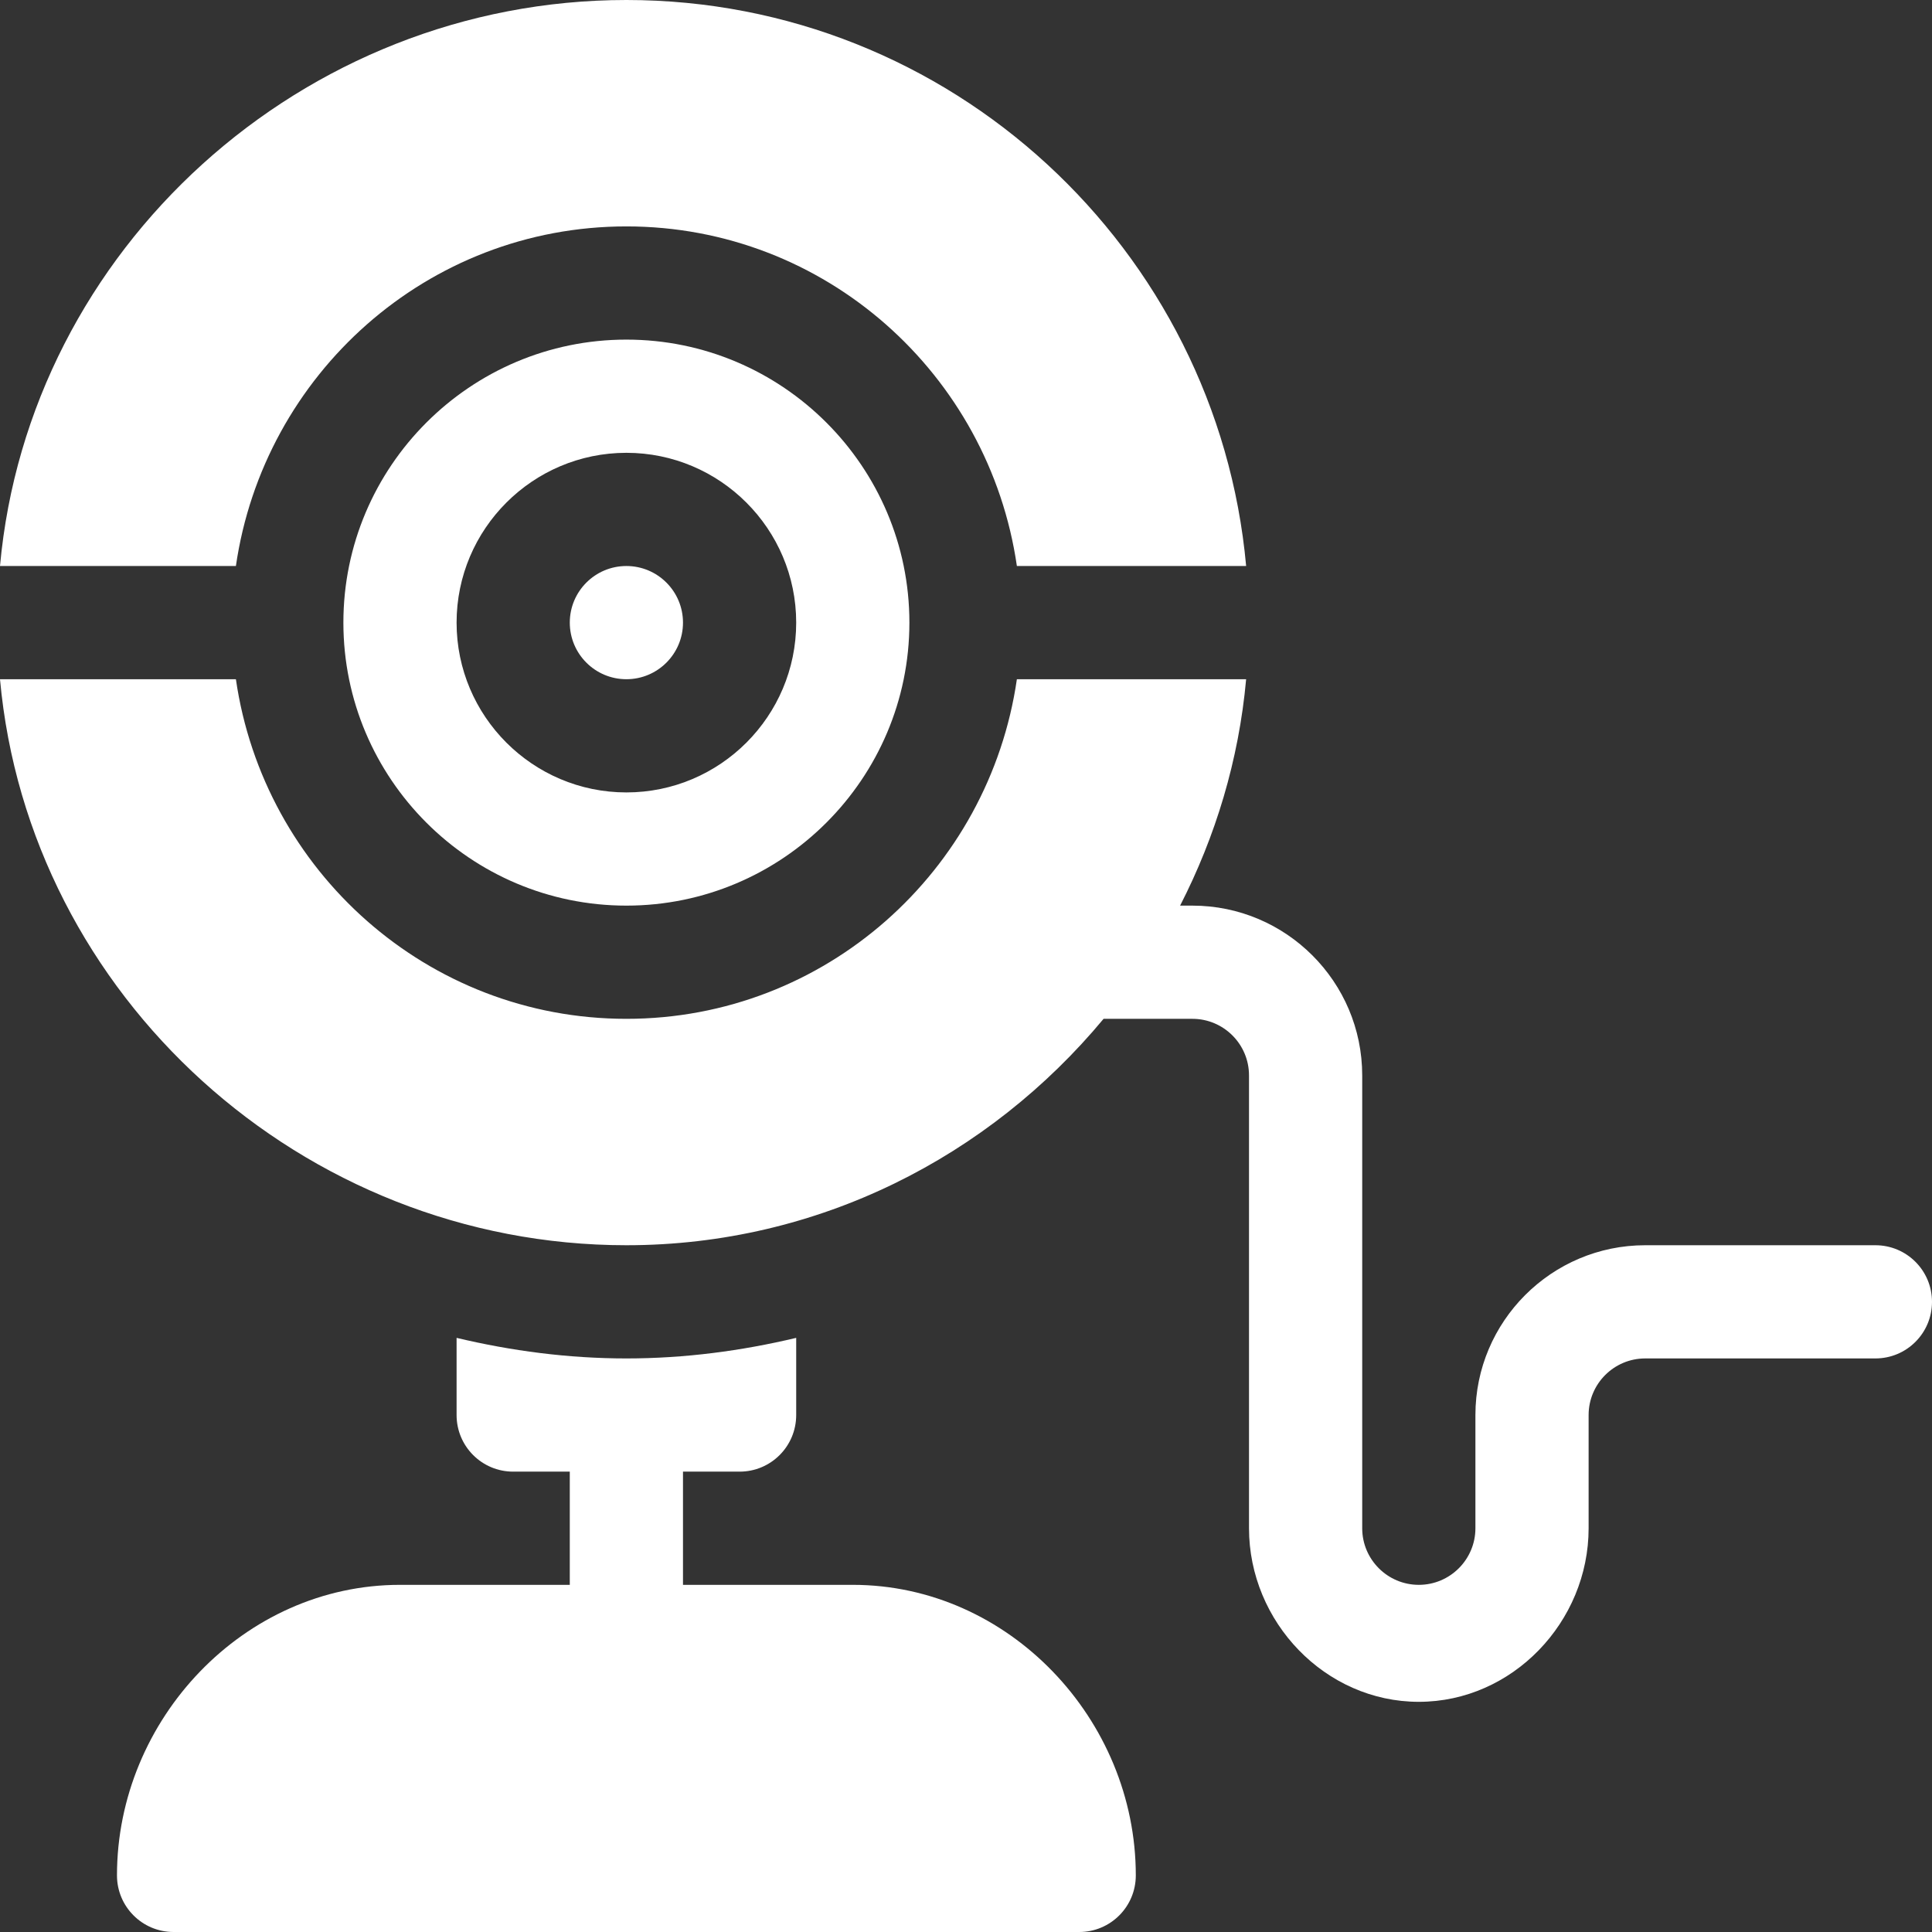
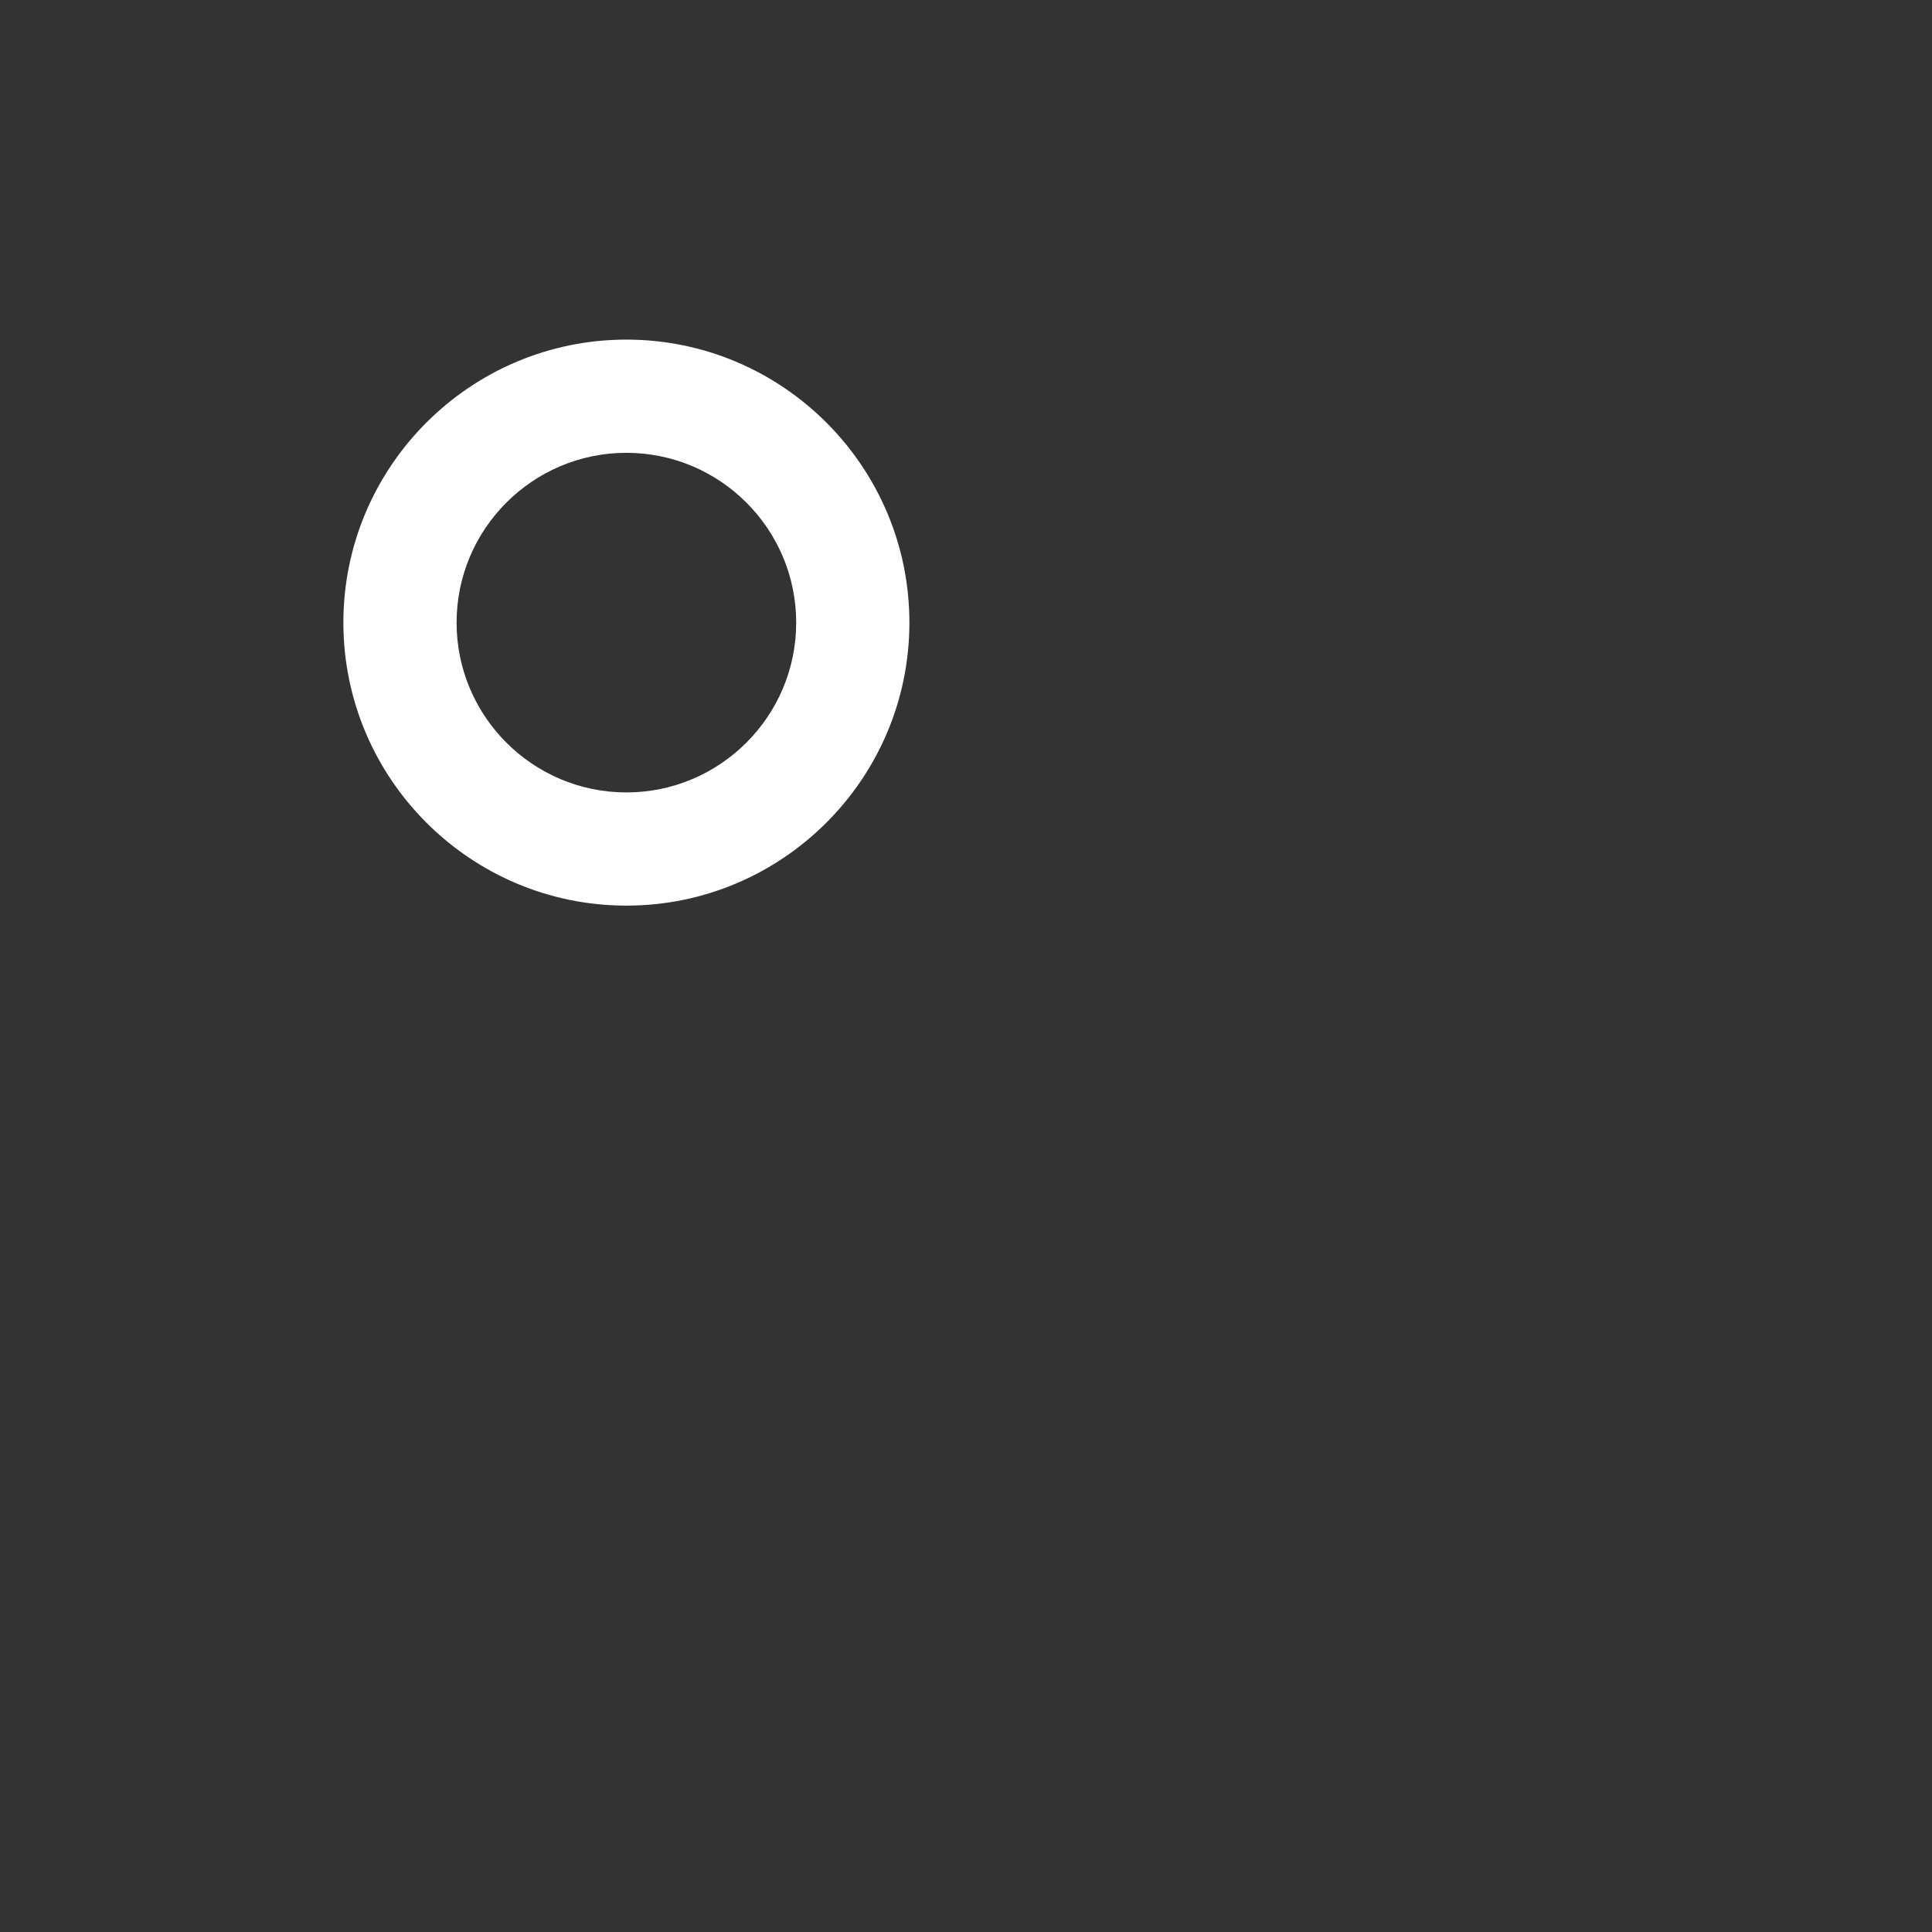
<svg xmlns="http://www.w3.org/2000/svg" viewBox="0 0 512.00 512.00" data-guides="{&quot;vertical&quot;:[],&quot;horizontal&quot;:[]}">
  <rect x="0" y="0" width="512.00" height="512.00" fill="#333333" stroke="none" />
  <defs />
-   <ellipse fill="#ffffff" cx="166" cy="165" r="15" id="tSvg1758dfeb140" title="Ellipse 1" fill-opacity="1" stroke="none" stroke-opacity="1" rx="15" ry="15" style="transform: rotate(0deg); transform-origin: 166px 165px;" />
-   <path fill="#ffffff" stroke="none" fill-opacity="1" stroke-width="1" stroke-opacity="1" id="tSvg853855111c" title="Path 1" d="M62.516 150C69.873 99.25 113.245 60 166 60C218.755 60 262.127 99.25 269.484 150C289.736 150 309.988 150 330.24 150C322.627 66.031 251.919 0 166 0C80.081 0 7.614 66.031 0 150C20.839 150 41.677 150 62.516 150" />
  <path fill="#ffffff" stroke="none" fill-opacity="1" stroke-width="1" stroke-opacity="1" id="tSvg45c82311d1" title="Path 2" d="M166 90C124.647 90 91 123.647 91 165C91 206.353 124.647 240 166 240C207.353 240 241 206.353 241 165C241 123.647 207.353 90 166 90ZM166 210C141.186 210 121 189.814 121 165C121 140.186 141.186 120 166 120C190.814 120 211 140.186 211 165C211 189.814 190.814 210 166 210Z" />
-   <path fill="#ffffff" stroke="none" fill-opacity="1" stroke-width="1" stroke-opacity="1" id="tSvgcec6ee8b4e" title="Path 3" d="M301 497C301 455.647 267.353 420 226 420C211 420 196 420 181 420C181 410 181 400 181 390C186 390 191 390 196 390C204.291 390 211 383.291 211 375C211 368.183 211 361.366 211 354.549C196.527 357.988 181.509 360 166 360C150.491 360 135.473 357.988 121 354.549C121 361.366 121 368.183 121 375C121 383.291 127.709 390 136 390C141 390 146 390 151 390C151 400 151 410 151 420C136 420 121 420 106 420C64.647 420 31 455.647 31 497C31 505.291 37.709 512 46 512C126 512 206 512 286 512C294.291 512 301 505.291 301 497Z" />
-   <path fill="#ffffff" stroke="none" fill-opacity="1" stroke-width="1" stroke-opacity="1" id="tSvg9568f0efa7" title="Path 4" d="M497 330C476.667 330 456.333 330 436 330C411.186 330 391 350.186 391 375C391 385 391 395 391 405C391 413.276 384.276 420 376 420C367.724 420 361 413.276 361 405C361 365 361 325 361 285C361 260.186 340.814 240 316 240C314.913 240 313.826 240 312.739 240C322.129 221.686 328.294 201.462 330.24 180C309.988 180 289.736 180 269.484 180C262.127 230.75 218.755 270 166 270C113.245 270 69.873 230.75 62.516 180C41.677 180 20.839 180 0 180C7.614 263.969 80.081 330 166 330C216.962 330 262.193 306.425 292.46 270C300.307 270 308.153 270 316 270C324.276 270 331 276.724 331 285C331 325 331 365 331 405C331 429.814 351.186 451 376 451C400.814 451 421 429.814 421 405C421 395 421 385 421 375C421 366.724 427.724 360 436 360C456.333 360 476.667 360 497 360C505.291 360 512 353.291 512 345C512 336.709 505.291 330 497 330Z" />
</svg>